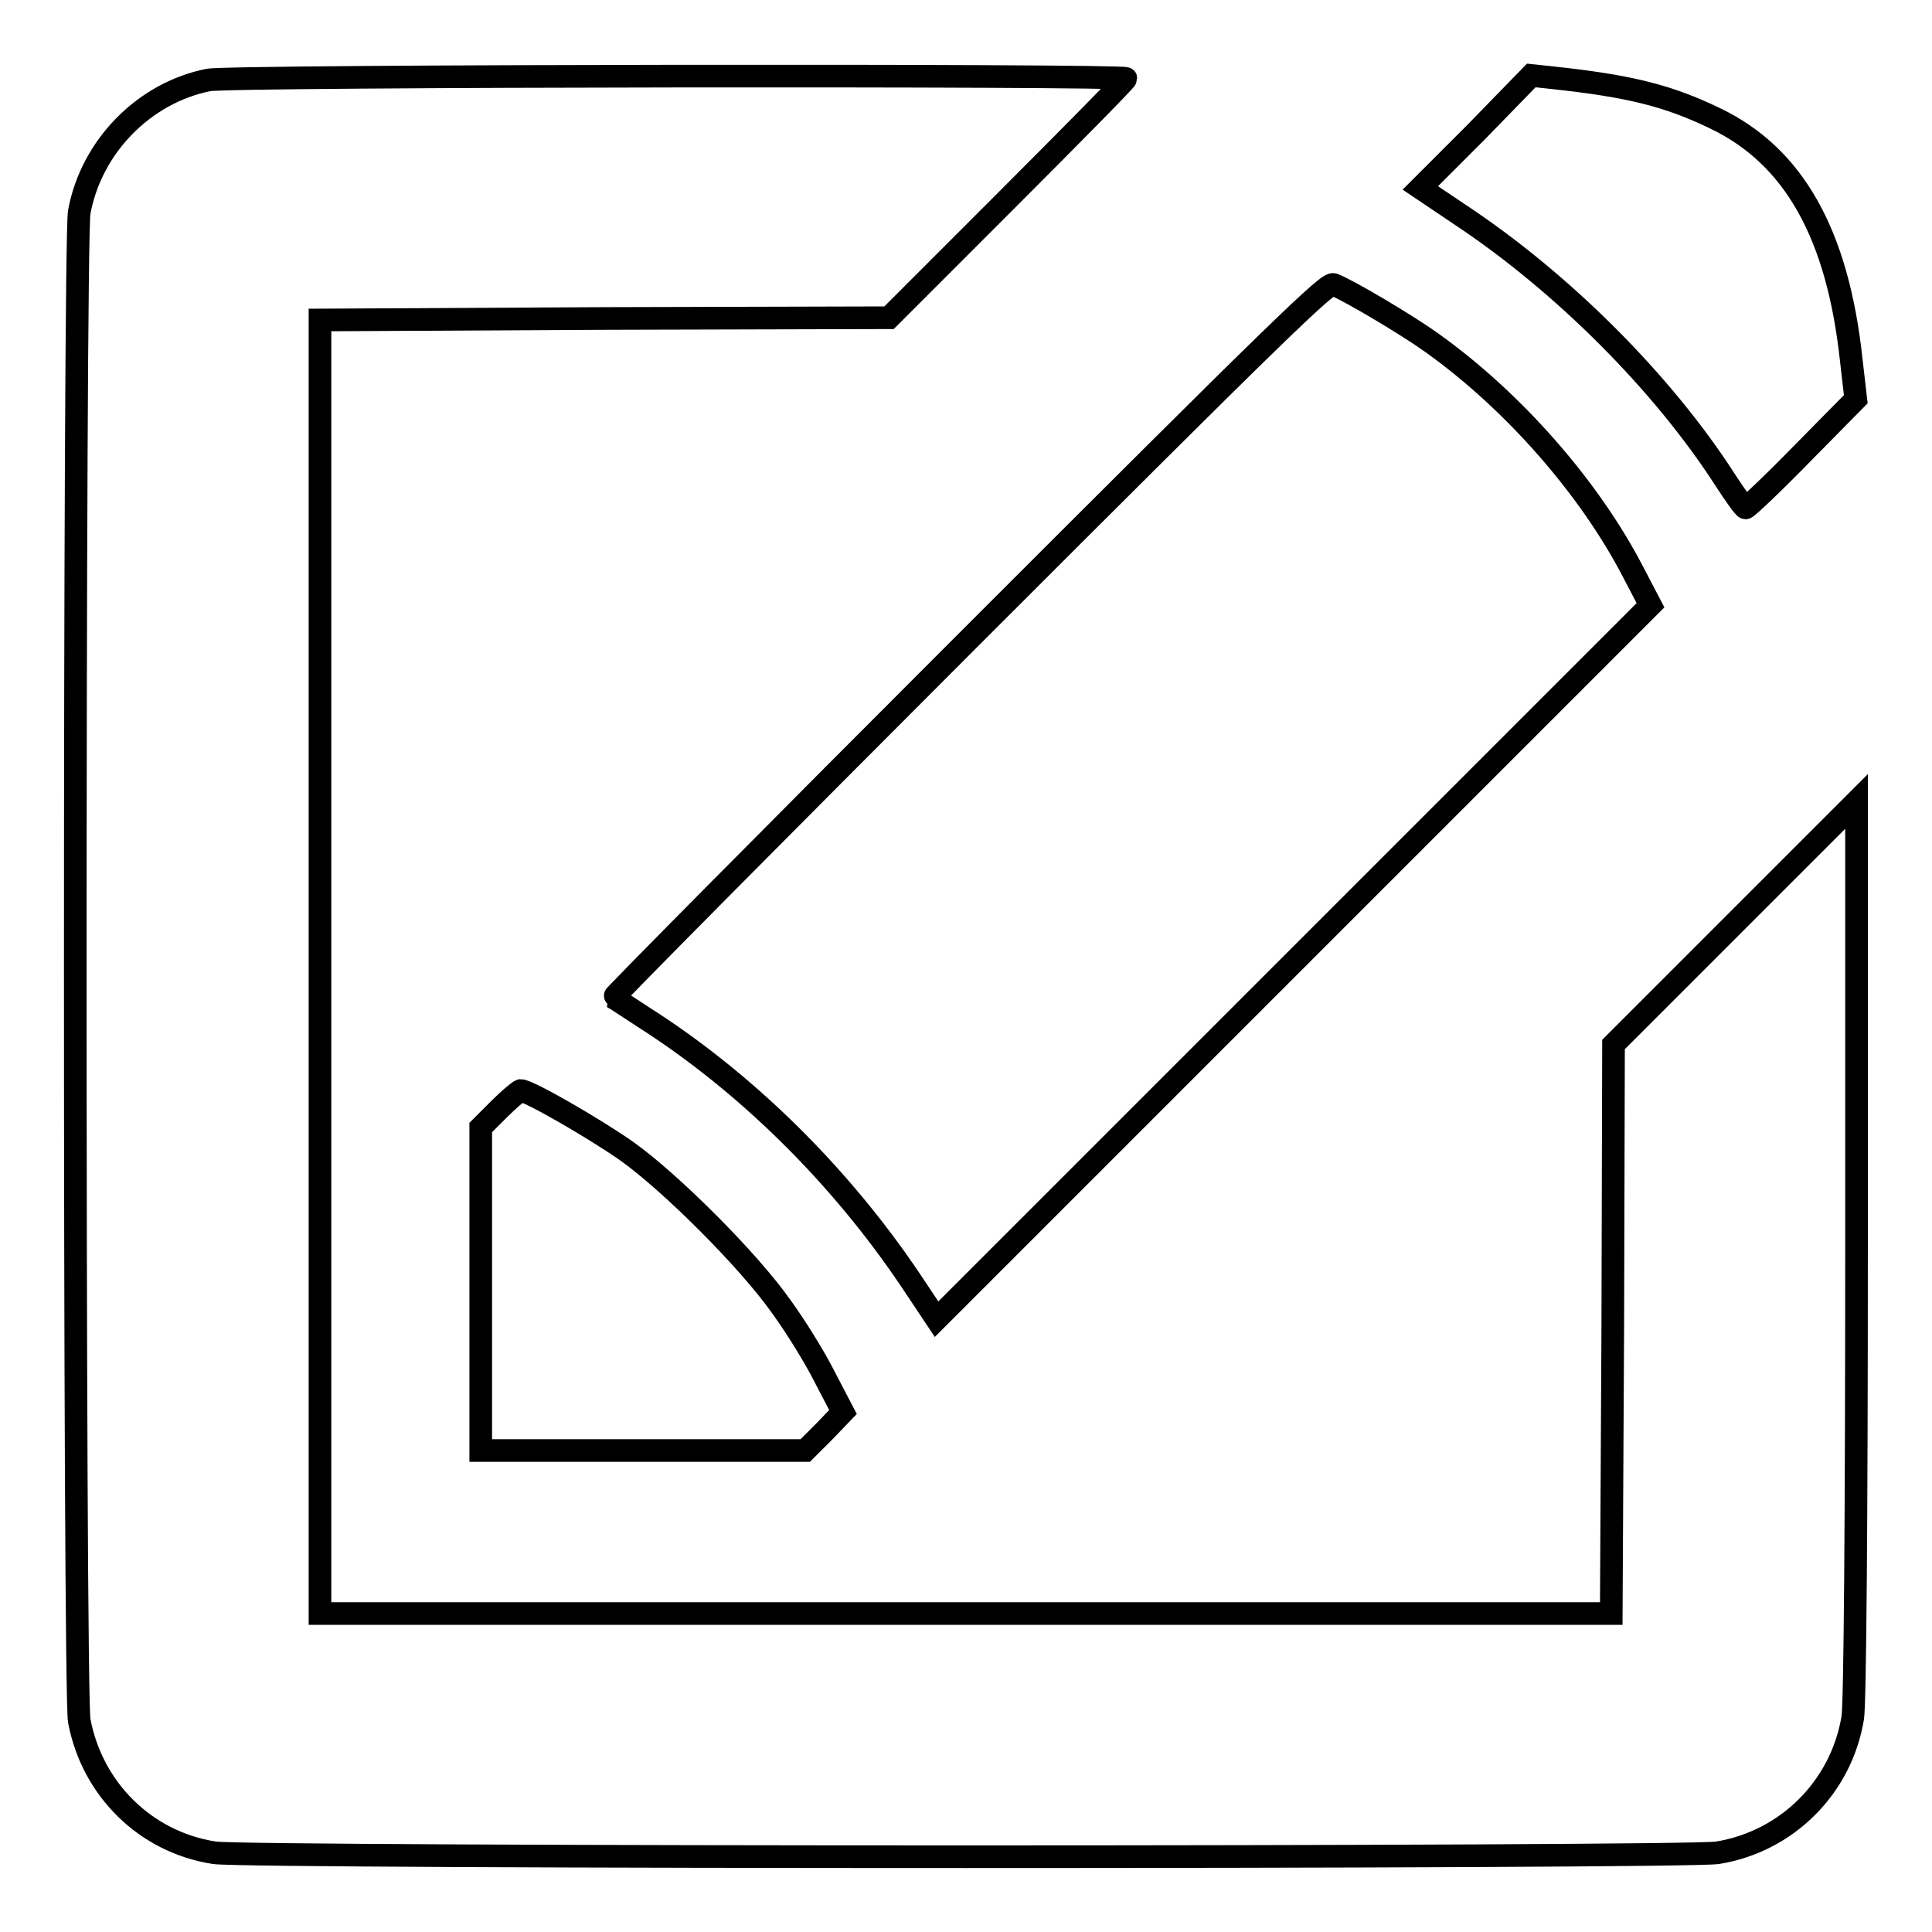
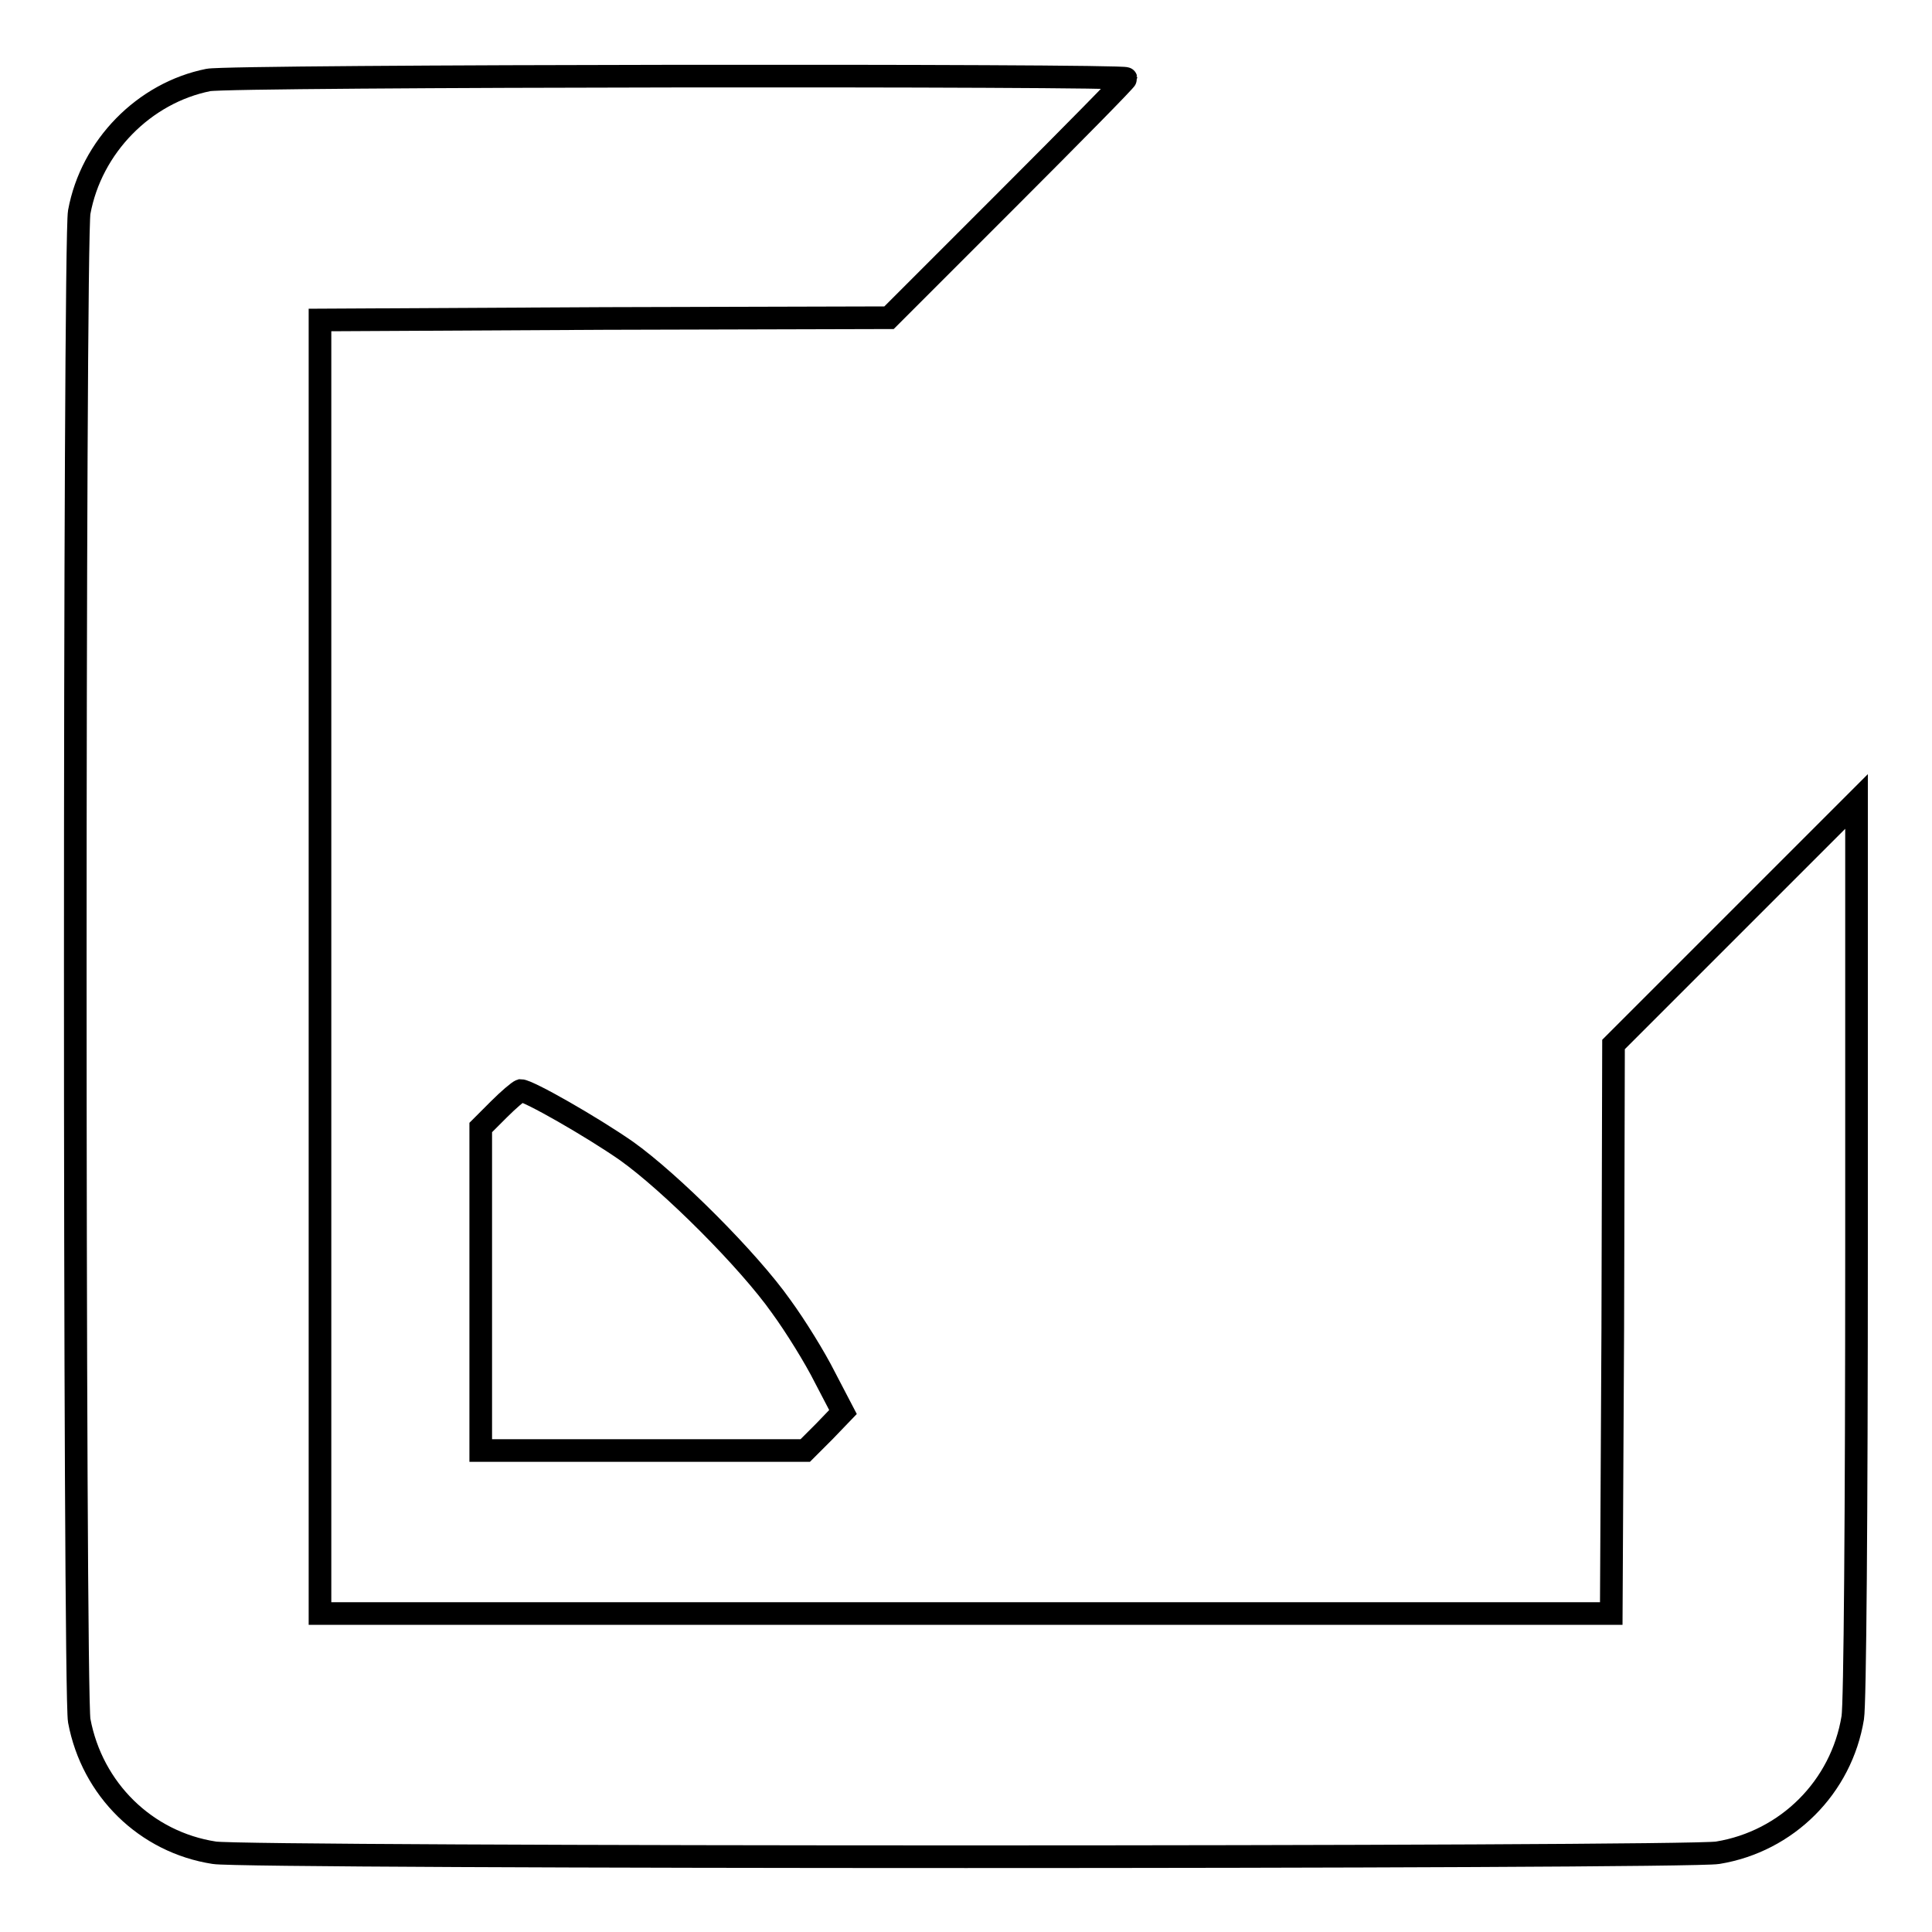
<svg xmlns="http://www.w3.org/2000/svg" version="1.1" x="0px" y="0px" viewBox="0 0 256 256" enable-background="new 0 0 256 256" xml:space="preserve">
  <g>
    <g>
      <g>
        <path stroke-width="3" fill-opacity="0" stroke="#000000" d="M27.6,10.6c-8.5,1.7-15.5,8.8-17.1,17.5c-0.7,3.7-0.7,196.2,0,199.9c1.7,9.1,8.8,16.1,17.9,17.5c4,0.7,195.2,0.7,199.2,0c9.2-1.5,16.4-8.7,17.9-17.9c0.3-1.8,0.5-26.6,0.5-62.2v-59.2l-16.1,16.1l-16.1,16.1l-0.1,37.7l-0.2,37.7H128H42.4V128V42.4l37.7-0.2l37.7-0.1l15.7-15.7c8.6-8.6,15.7-15.8,15.7-16C149.1,9.9,30.4,10,27.6,10.6z" />
-         <path stroke-width="3" fill-opacity="0" stroke="#000000" d="M195.6,17.5l-7.4,7.4l5.2,3.5c13.6,9,26.9,22.3,35.2,35.2c1.3,2,2.5,3.7,2.7,3.7c0.2,0,3.6-3.2,7.5-7.2l7.1-7.2l-0.6-5.2c-1.8-16.7-7.6-27-18-32c-6.2-3-11.3-4.3-21.6-5.4l-2.8-0.3L195.6,17.5z" />
-         <path stroke-width="3" fill-opacity="0" stroke="#000000" d="M128.5,84.6c-26.1,26.1-47.3,47.5-47.2,47.6c0.2,0.1,2,1.3,4,2.6c13.5,8.6,26,20.9,35.4,34.9l3.4,5.1l47.3-47.3l47.3-47.3l-2.3-4.4c-5.8-11.2-15.9-22.7-26.7-30.4c-3.2-2.3-11.1-7-13-7.7C176,37.3,169.6,43.5,128.5,84.6z" />
        <path stroke-width="3" fill-opacity="0" stroke="#000000" d="M66.1,147l-2.4,2.4v21.4v21.4h21.5h21.5l2.5-2.5l2.5-2.6l-2.4-4.6c-1.3-2.6-3.9-6.8-5.8-9.4c-4.3-6.1-14.6-16.4-20.5-20.6c-4.6-3.2-13-8-14-8C68.7,144.6,67.4,145.7,66.1,147z" />
      </g>
    </g>
  </g>
</svg>